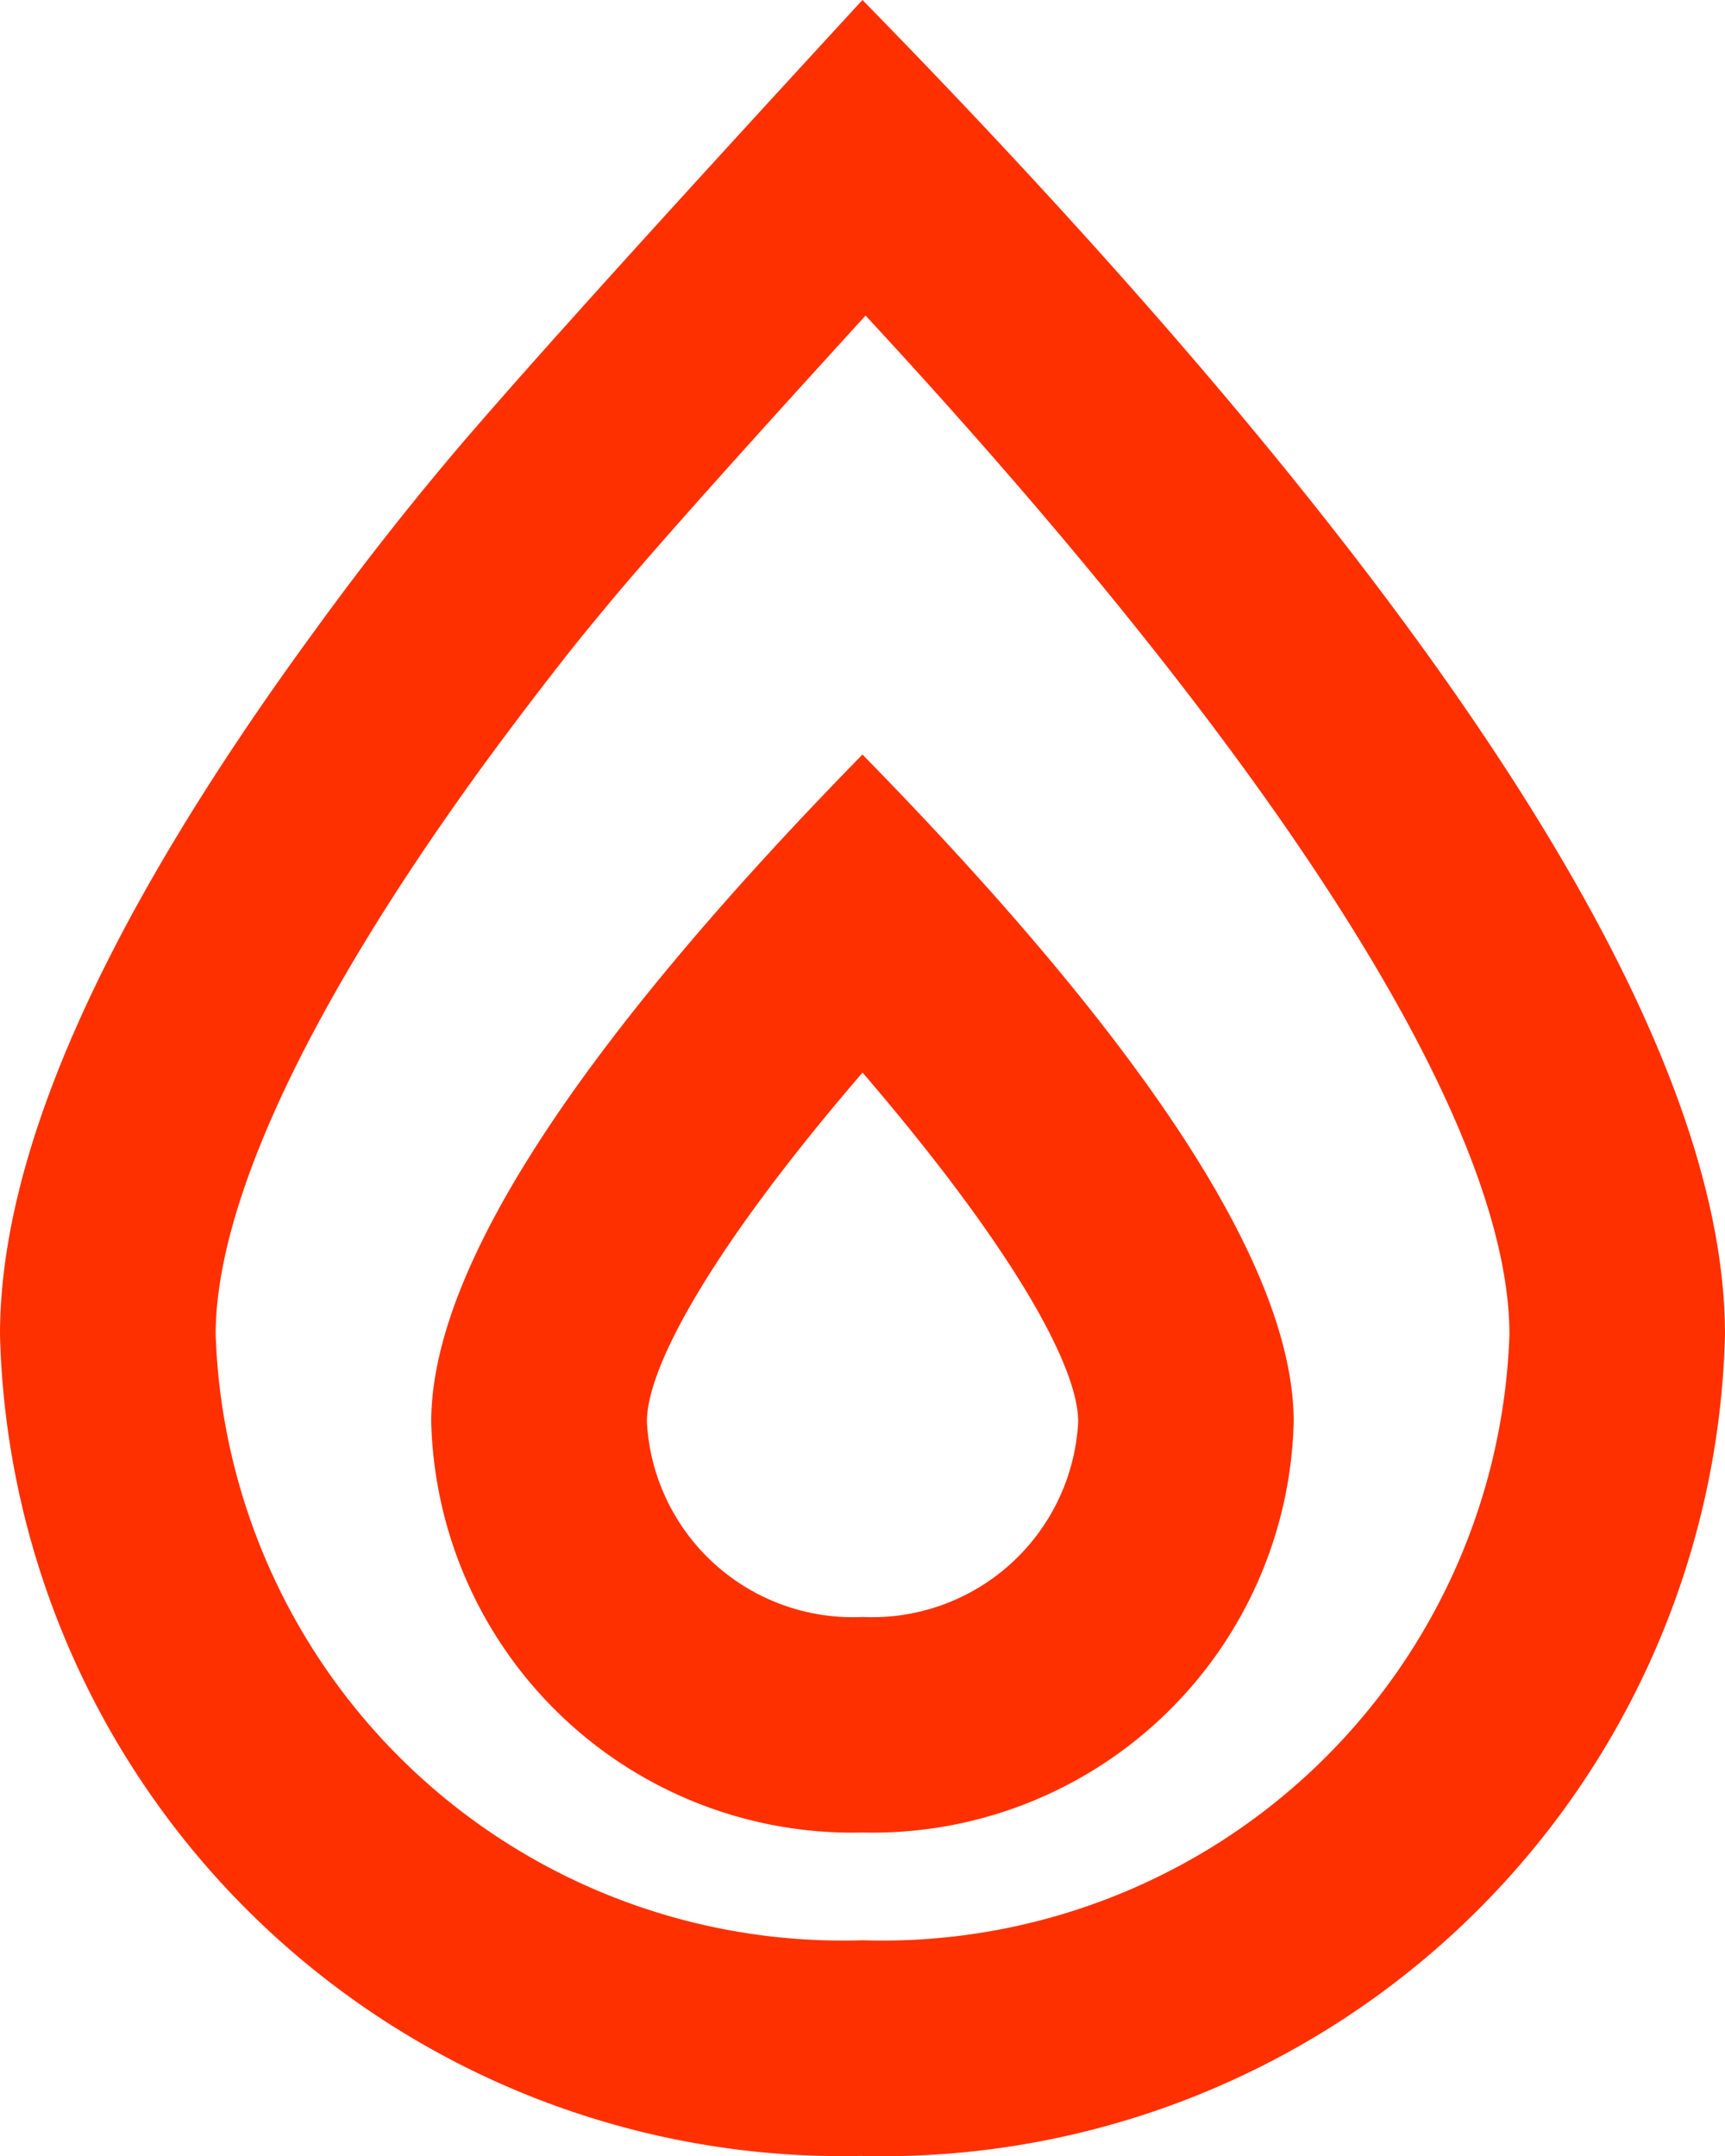
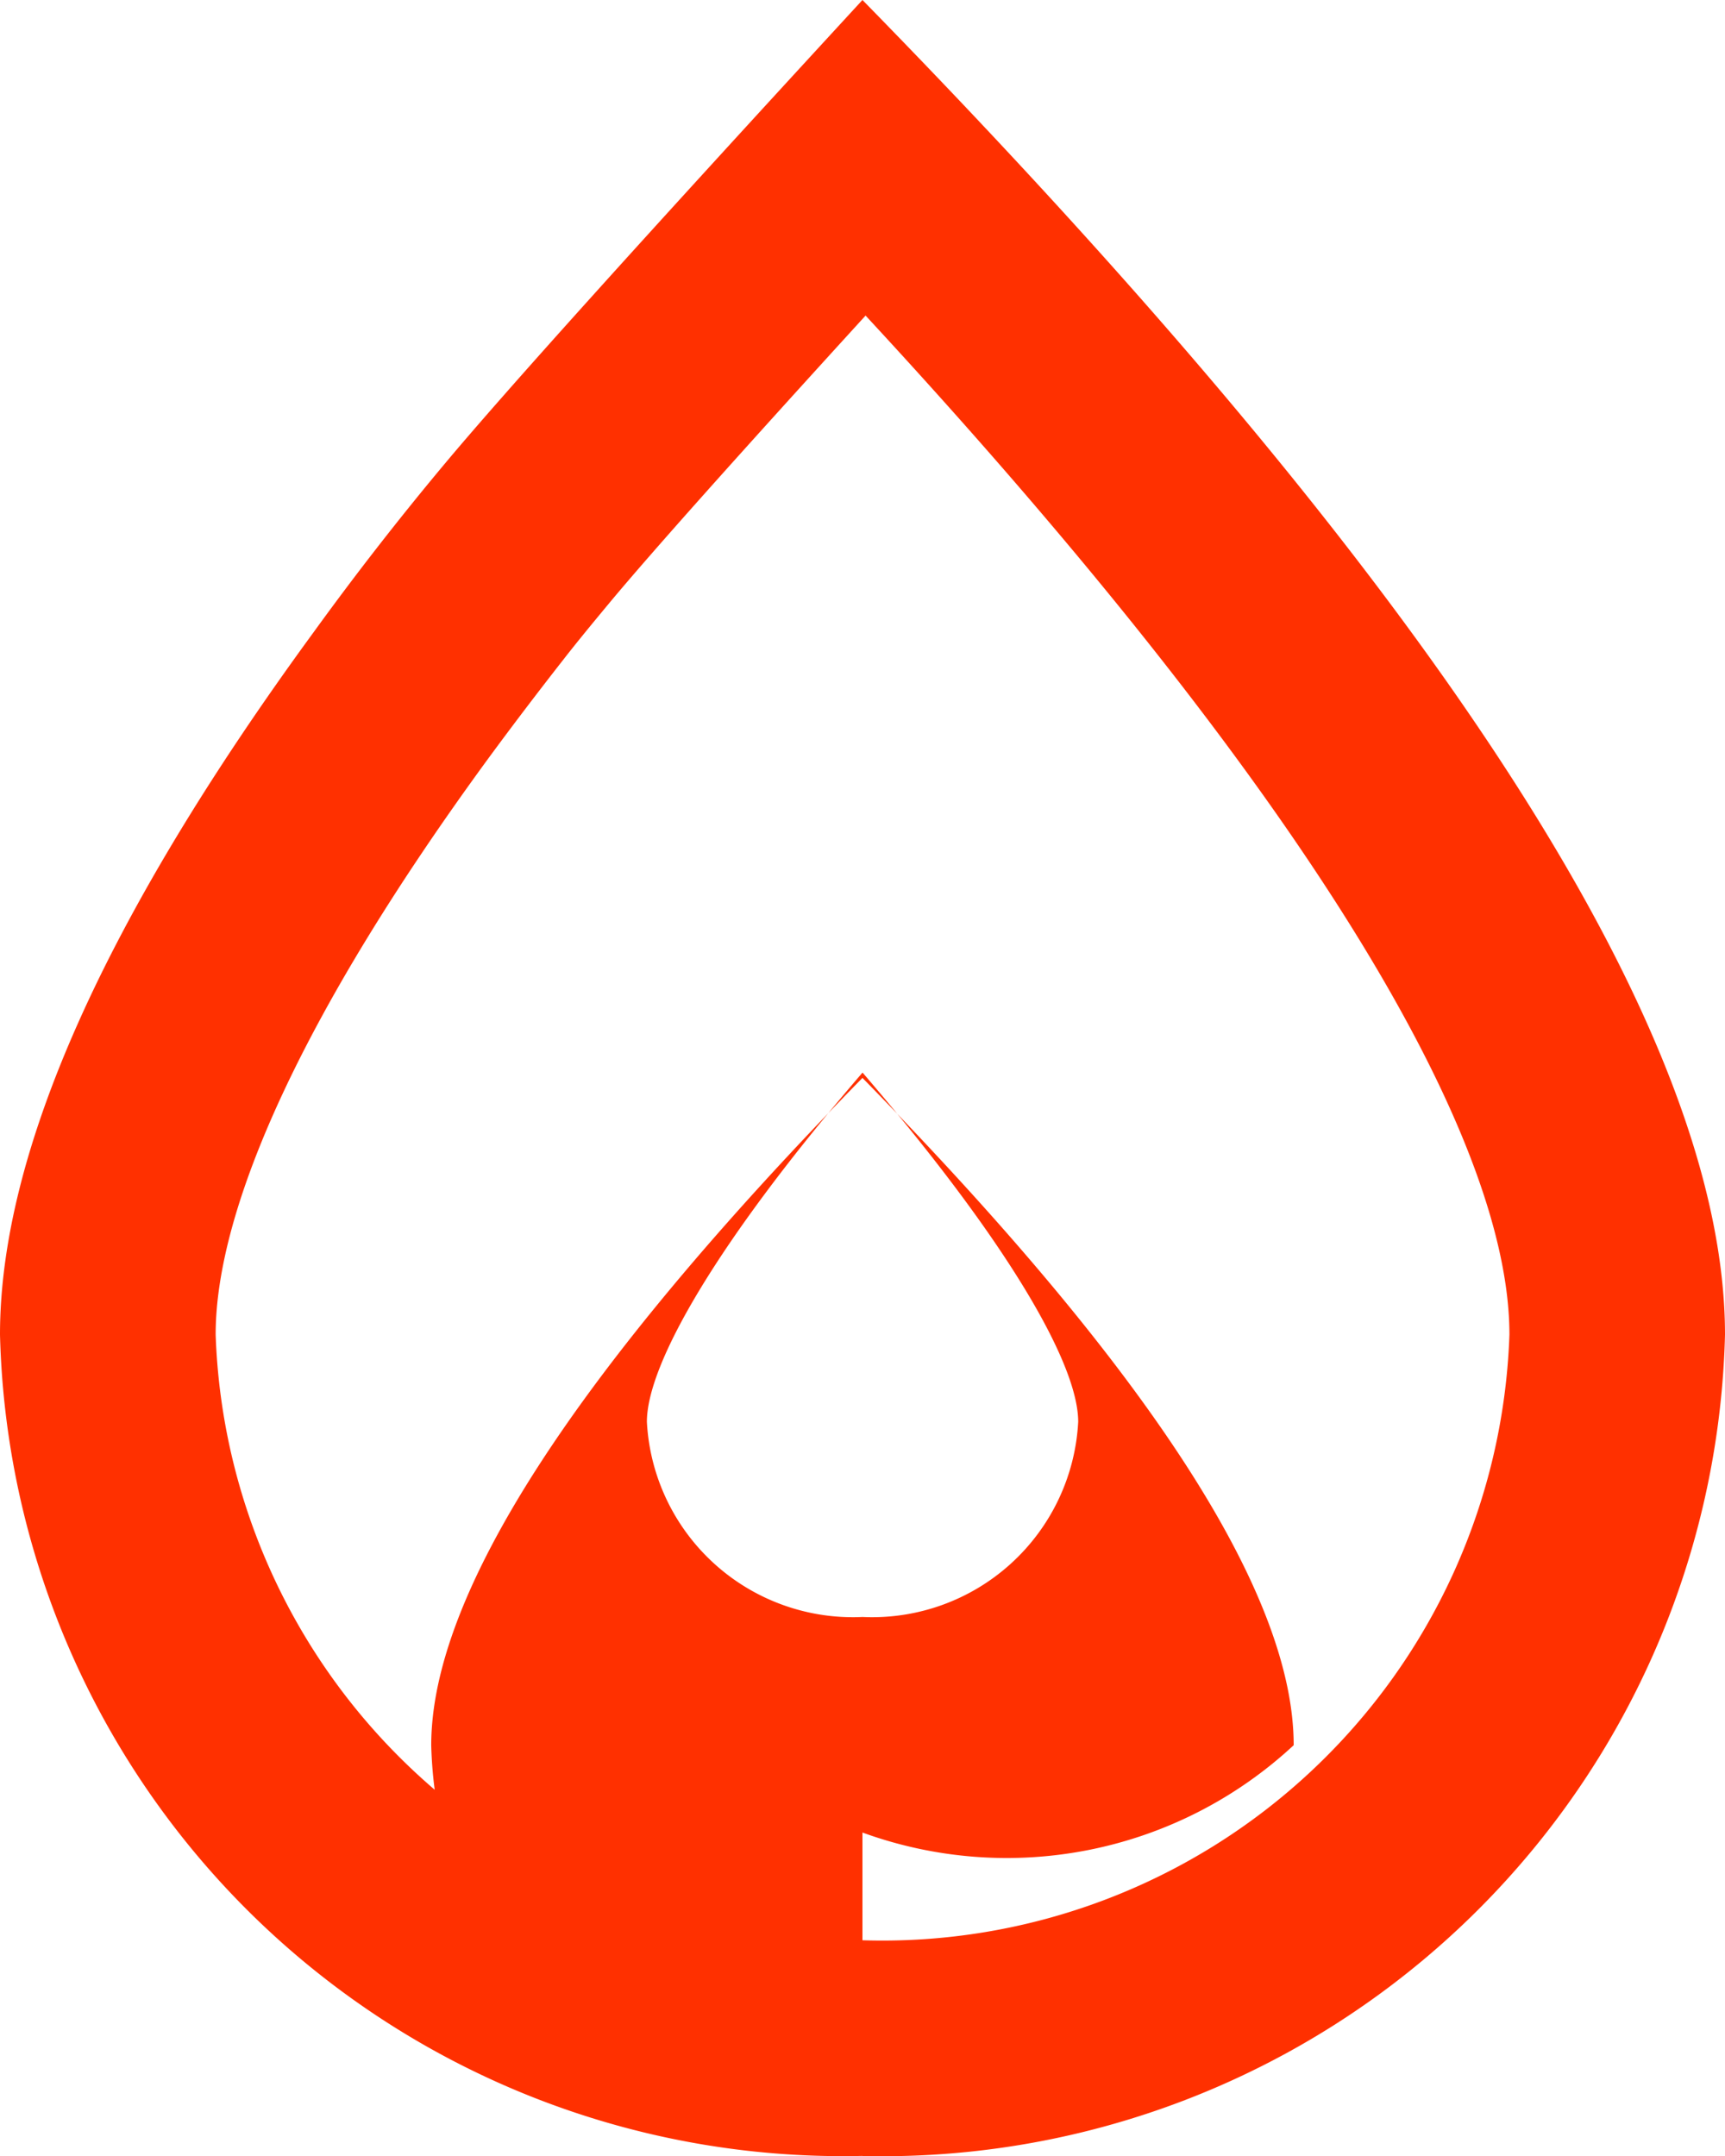
<svg xmlns="http://www.w3.org/2000/svg" width="21.053" height="26.316" viewBox="0 0 21.053 26.316">
-   <path d="M7.437,7.36c-.212.255-.4.484-.558.687q-.487.622-.921,1.213c-2.257,3.086-3.326,5.482-3.326,7.03a7.659,7.659,0,0,0,7.895,7.393,7.658,7.658,0,0,0,7.895-7.393c0-2.484-2.592-6.75-7.858-12.438C8.995,5.572,7.947,6.747,7.437,7.36Zm3.089,18.955A10.285,10.285,0,0,1,0,16.291q0-3.341,3.834-8.583h0Q4.59,6.664,5.416,5.675,6.515,4.357,10.526,0,21.052,10.755,21.053,16.291A10.285,10.285,0,0,1,10.526,26.316Zm0-3.947a5.142,5.142,0,0,1-5.263-5.013q0-2.767,5.263-8.145,5.264,5.376,5.263,8.145A5.142,5.142,0,0,1,10.526,22.368ZM7.895,17.355a2.518,2.518,0,0,0,2.632,2.382,2.518,2.518,0,0,0,2.632-2.382c0-.707-.861-2.2-2.632-4.263C8.755,15.151,7.895,16.649,7.895,17.355Z" fill="#ff3000" />
+   <path d="M7.437,7.36c-.212.255-.4.484-.558.687q-.487.622-.921,1.213c-2.257,3.086-3.326,5.482-3.326,7.03a7.659,7.659,0,0,0,7.895,7.393,7.658,7.658,0,0,0,7.895-7.393c0-2.484-2.592-6.75-7.858-12.438C8.995,5.572,7.947,6.747,7.437,7.36Zm3.089,18.955A10.285,10.285,0,0,1,0,16.291q0-3.341,3.834-8.583h0Q4.59,6.664,5.416,5.675,6.515,4.357,10.526,0,21.052,10.755,21.053,16.291A10.285,10.285,0,0,1,10.526,26.316Za5.142,5.142,0,0,1-5.263-5.013q0-2.767,5.263-8.145,5.264,5.376,5.263,8.145A5.142,5.142,0,0,1,10.526,22.368ZM7.895,17.355a2.518,2.518,0,0,0,2.632,2.382,2.518,2.518,0,0,0,2.632-2.382c0-.707-.861-2.2-2.632-4.263C8.755,15.151,7.895,16.649,7.895,17.355Z" fill="#ff3000" />
</svg>